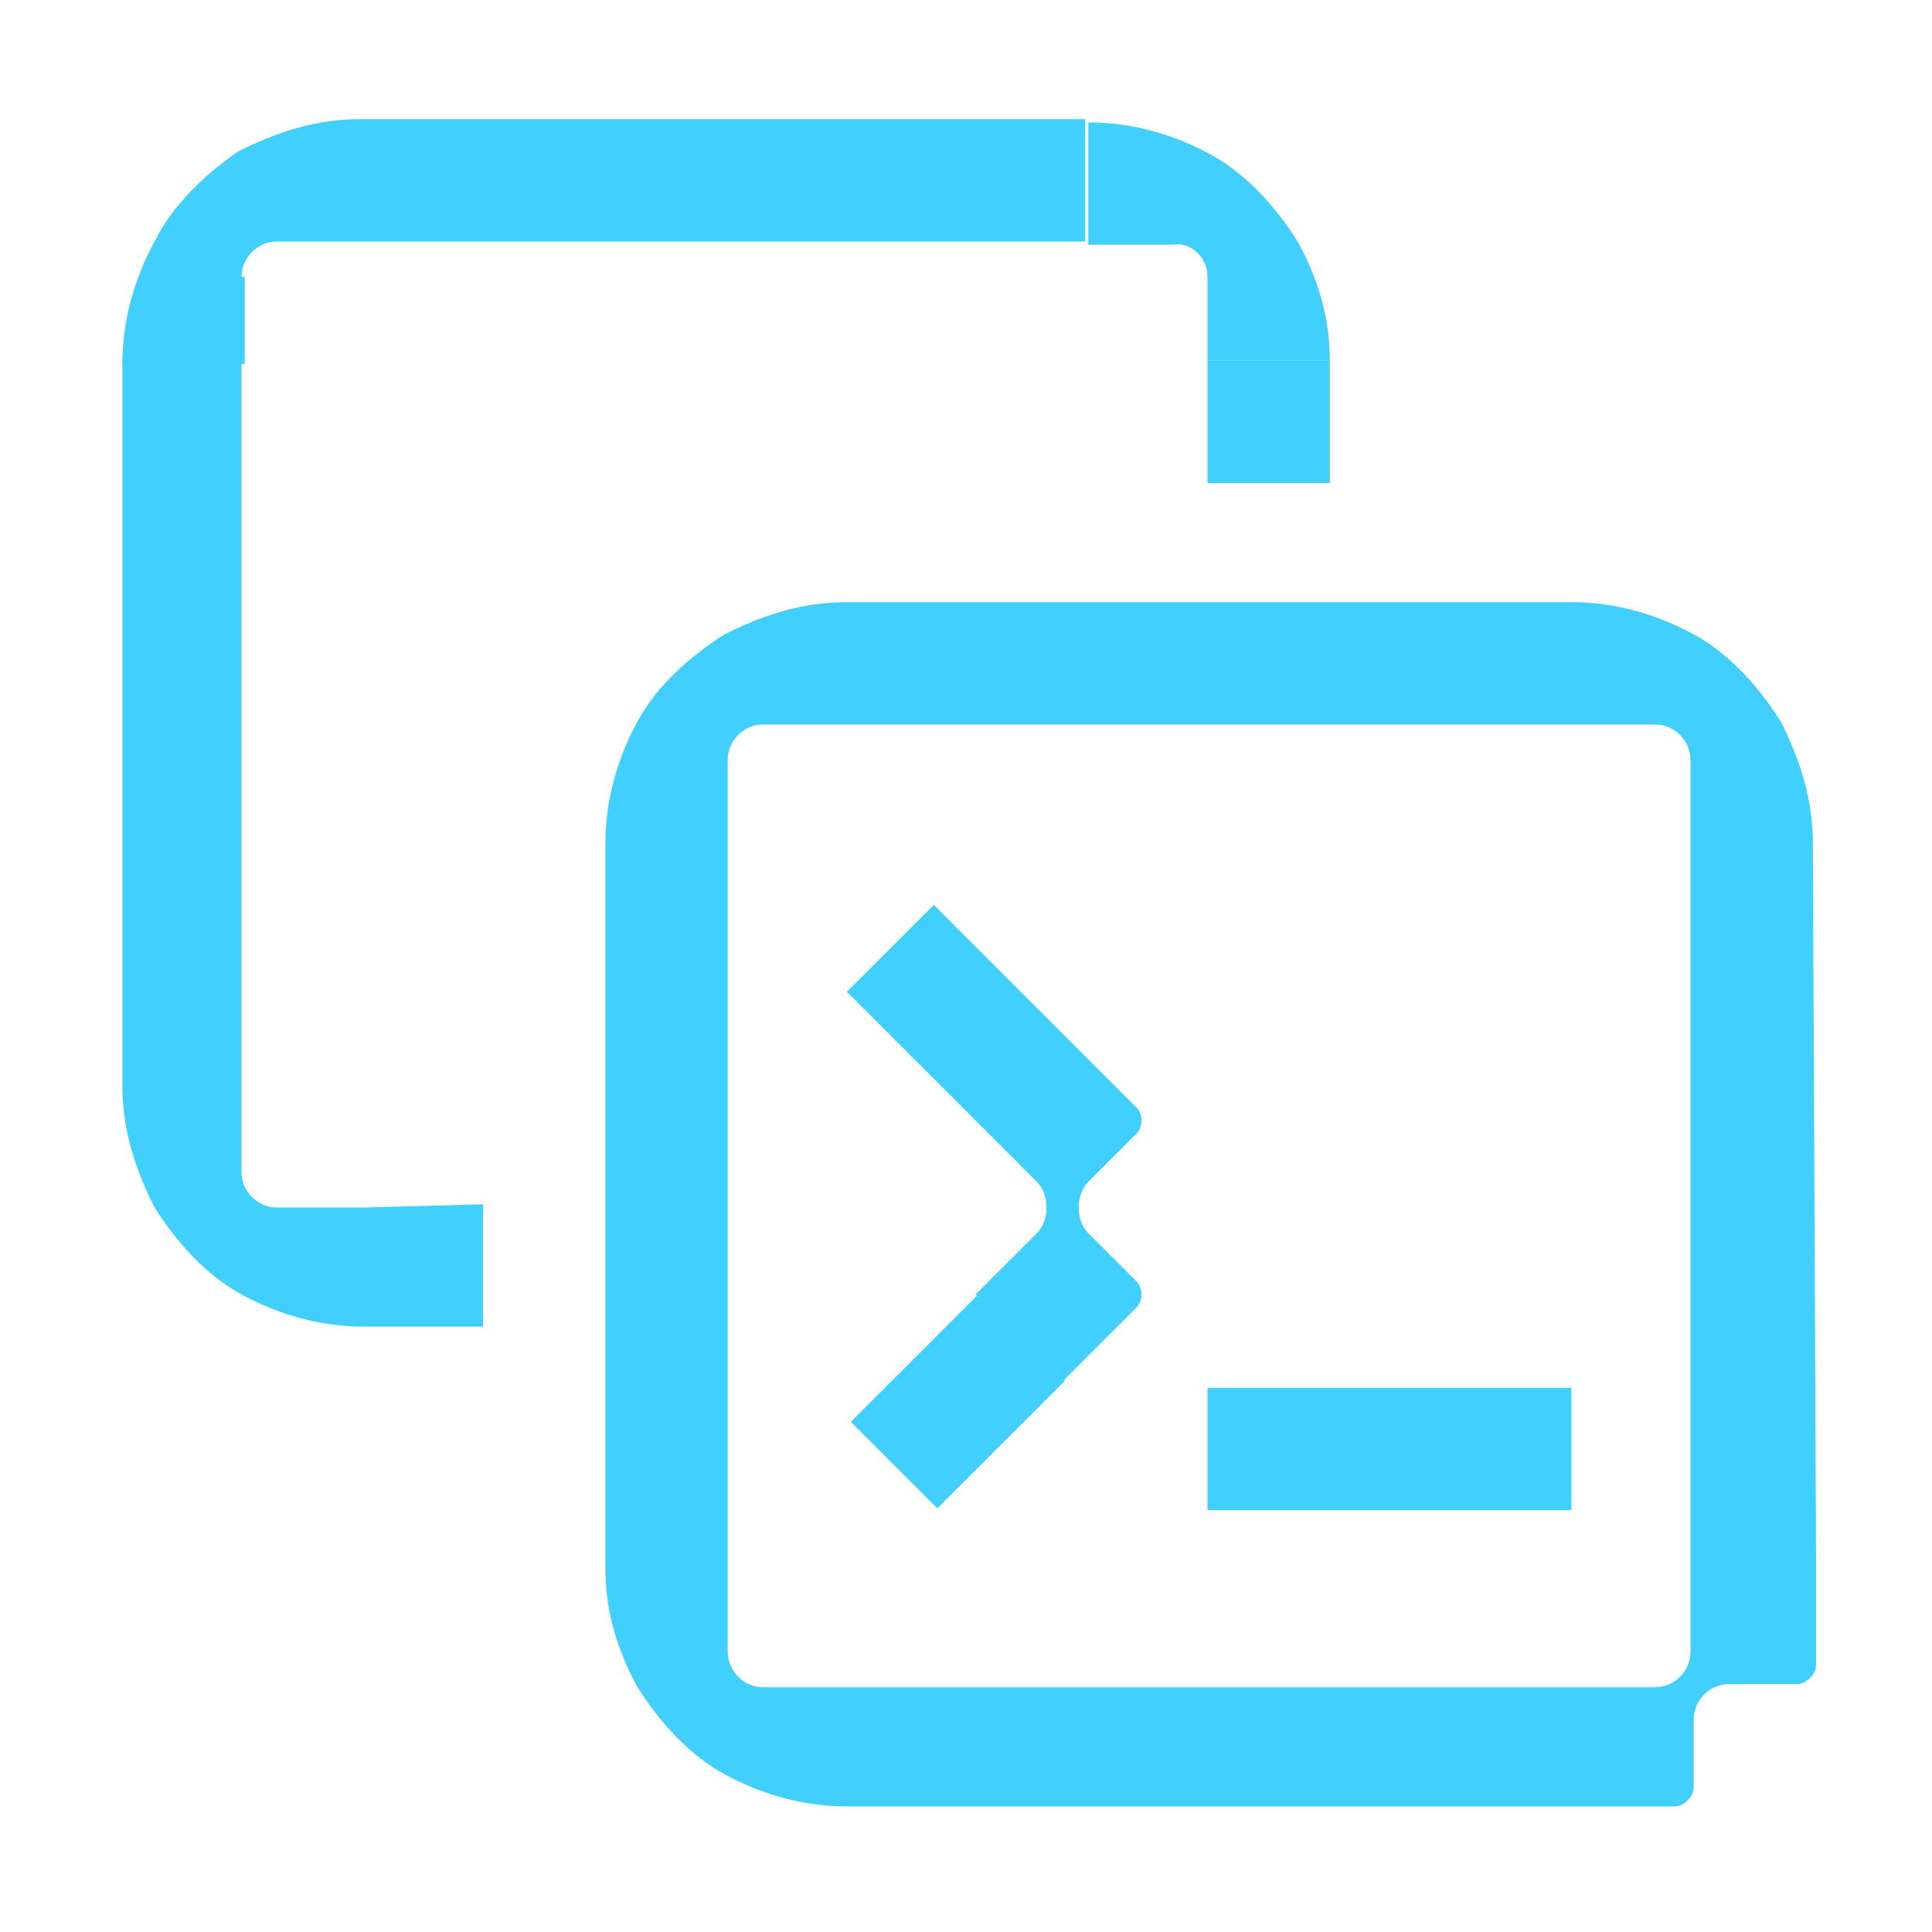
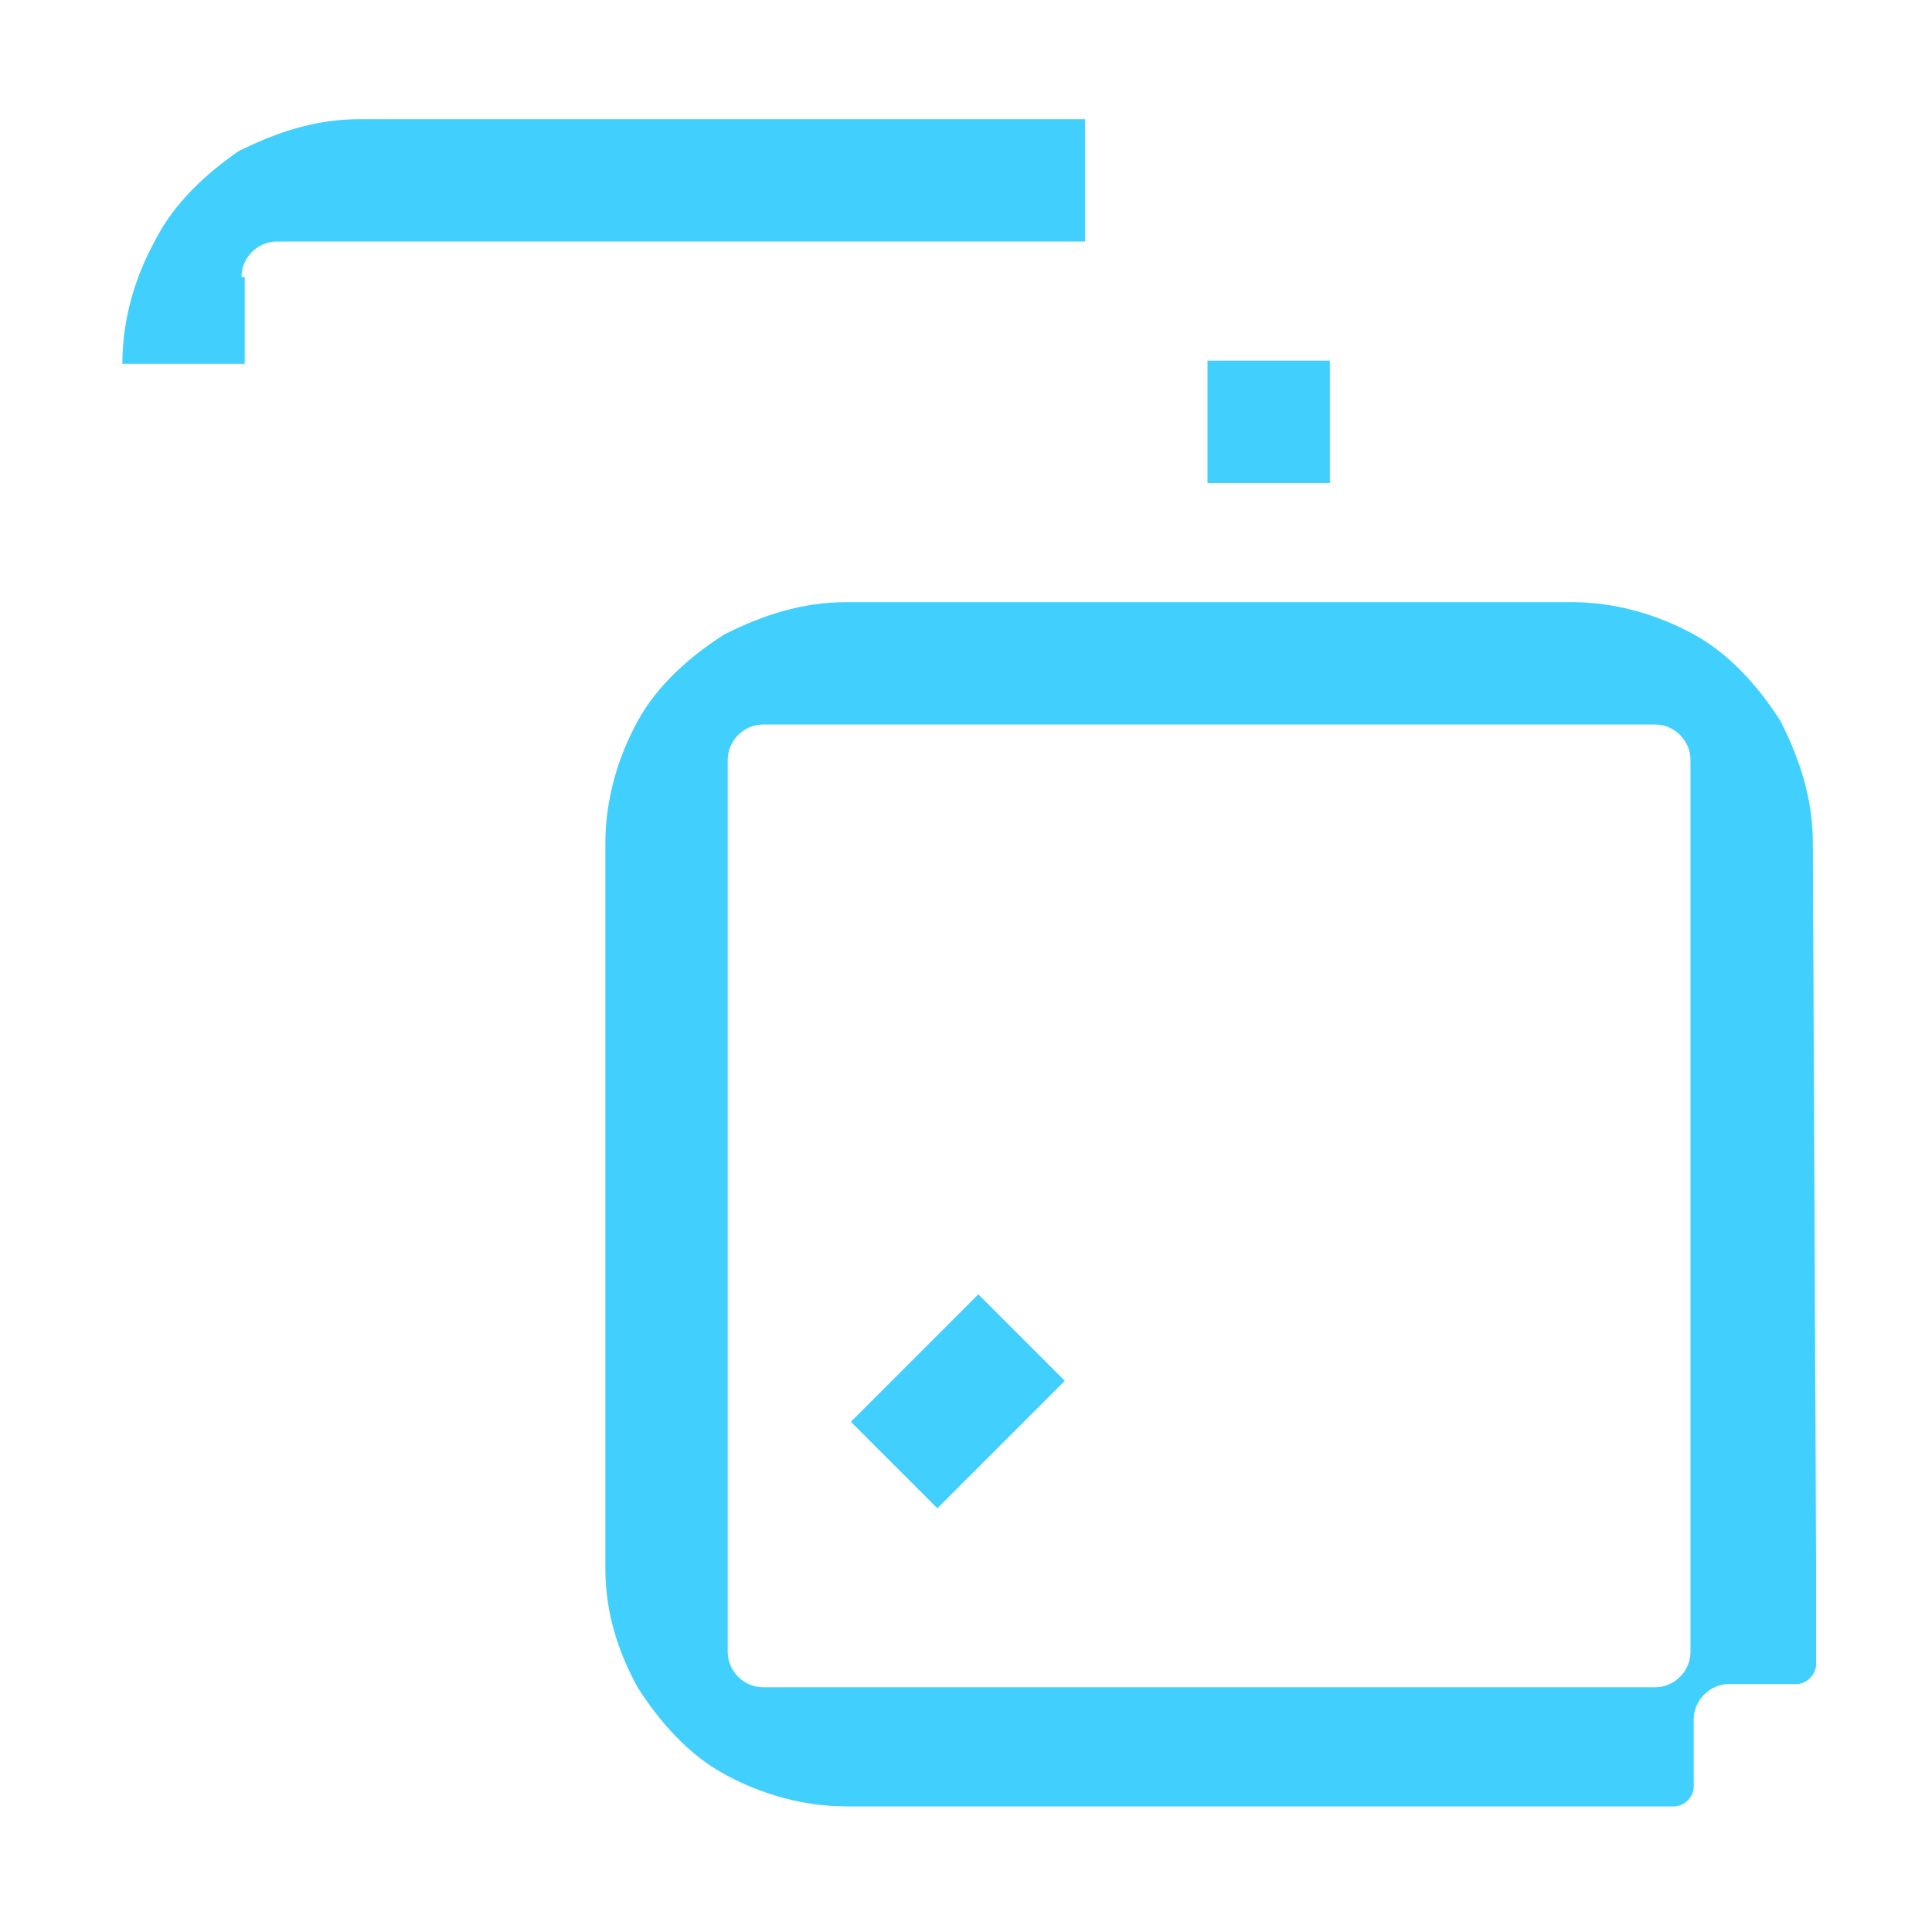
<svg xmlns="http://www.w3.org/2000/svg" version="1.1" id="Layer_1" x="0px" y="0px" viewBox="0 0 60 60" style="enable-background:new 0 0 60 60;" xml:space="preserve">
  <style type="text/css">
	.st0{fill:none;}
	.st1{fill:#41CFFD;}
</style>
  <g>
    <rect class="st0" width="60" height="60" />
    <g>
-       <path class="st1" d="M35.3,35.2c0.2-0.2,0.2-0.6,0-0.8l-2.3-2.3l0,0l-4-4l-2.7,2.7l4,4l2.7-2.7l-2.7,2.7l1.9,1.9    c0.4,0.4,0.4,1.2,0,1.6l-1.9,1.9l2.7,2.7l2.3-2.3c0.2-0.2,0.2-0.6,0-0.8l-1.5-1.5c-0.4-0.4-0.4-1.2,0-1.6L35.3,35.2z" />
      <rect x="26.9" y="41.6" transform="matrix(0.707 -0.707 0.707 0.707 -22.006 33.763)" class="st1" width="5.6" height="3.8" />
-       <path class="st1" d="M11.3,37.5H8.6c-0.6,0-1.1-0.5-1.1-1.1v-2.6h0V11.2H3.8v22.5h0c0,1.4,0.4,2.6,1,3.8c0.7,1.1,1.6,2.1,2.7,2.7    c1.1,0.6,2.4,1,3.8,1v0H15v-3.8L11.3,37.5L11.3,37.5z" />
      <path class="st1" d="M7.5,8.6C7.5,8,8,7.5,8.6,7.5h2.6h22.5v0V3.7H11.2c-1.4,0-2.6,0.4-3.8,1C6.4,5.4,5.4,6.3,4.8,7.5    c-0.6,1.1-1,2.4-1,3.8h3.8V8.6z" />
-       <path class="st1" d="M37.5,8.6v2.6l3.8,0c0-1.4-0.4-2.6-1-3.7c-0.7-1.1-1.6-2.1-2.7-2.7c-1.1-0.6-2.4-1-3.8-1v3.8l2.6,0    C37,7.5,37.5,8,37.5,8.6z" />
      <path class="st1" d="M56.3,26.2c0-1.4-0.4-2.6-1-3.8c-0.7-1.1-1.6-2.1-2.7-2.7c-1.1-0.6-2.4-1-3.8-1v3.8h2.6    c0.6,0,1.1,0.5,1.1,1.1v2.6h0v22.5v0v2.6c0,0.6-0.5,1.1-1.1,1.1h-2.6H26.3h-2.6c-0.6,0-1.1-0.5-1.1-1.1v-2.6h0V26.2h0v-2.6    c0-0.6,0.5-1.1,1.1-1.1h2.6v0h22.5v-3.8H26.3v0c-1.4,0-2.6,0.4-3.8,1c-1.1,0.7-2.1,1.6-2.7,2.7c-0.6,1.1-1,2.4-1,3.8h0v22.5h0    c0,1.4,0.4,2.6,1,3.7c0.7,1.1,1.6,2.1,2.7,2.7c1.1,0.6,2.4,1,3.8,1h22.5H52c0.3,0,0.6-0.3,0.6-0.6v-2.1c0-0.6,0.5-1.1,1.1-1.1h2.1    c0.3,0,0.6-0.3,0.6-0.6v-3.2v0L56.3,26.2L56.3,26.2z" />
-       <rect x="37.5" y="43.1" class="st1" width="11.3" height="3.8" />
      <rect x="37.5" y="11.2" class="st1" width="3.8" height="3.8" />
    </g>
  </g>
</svg>